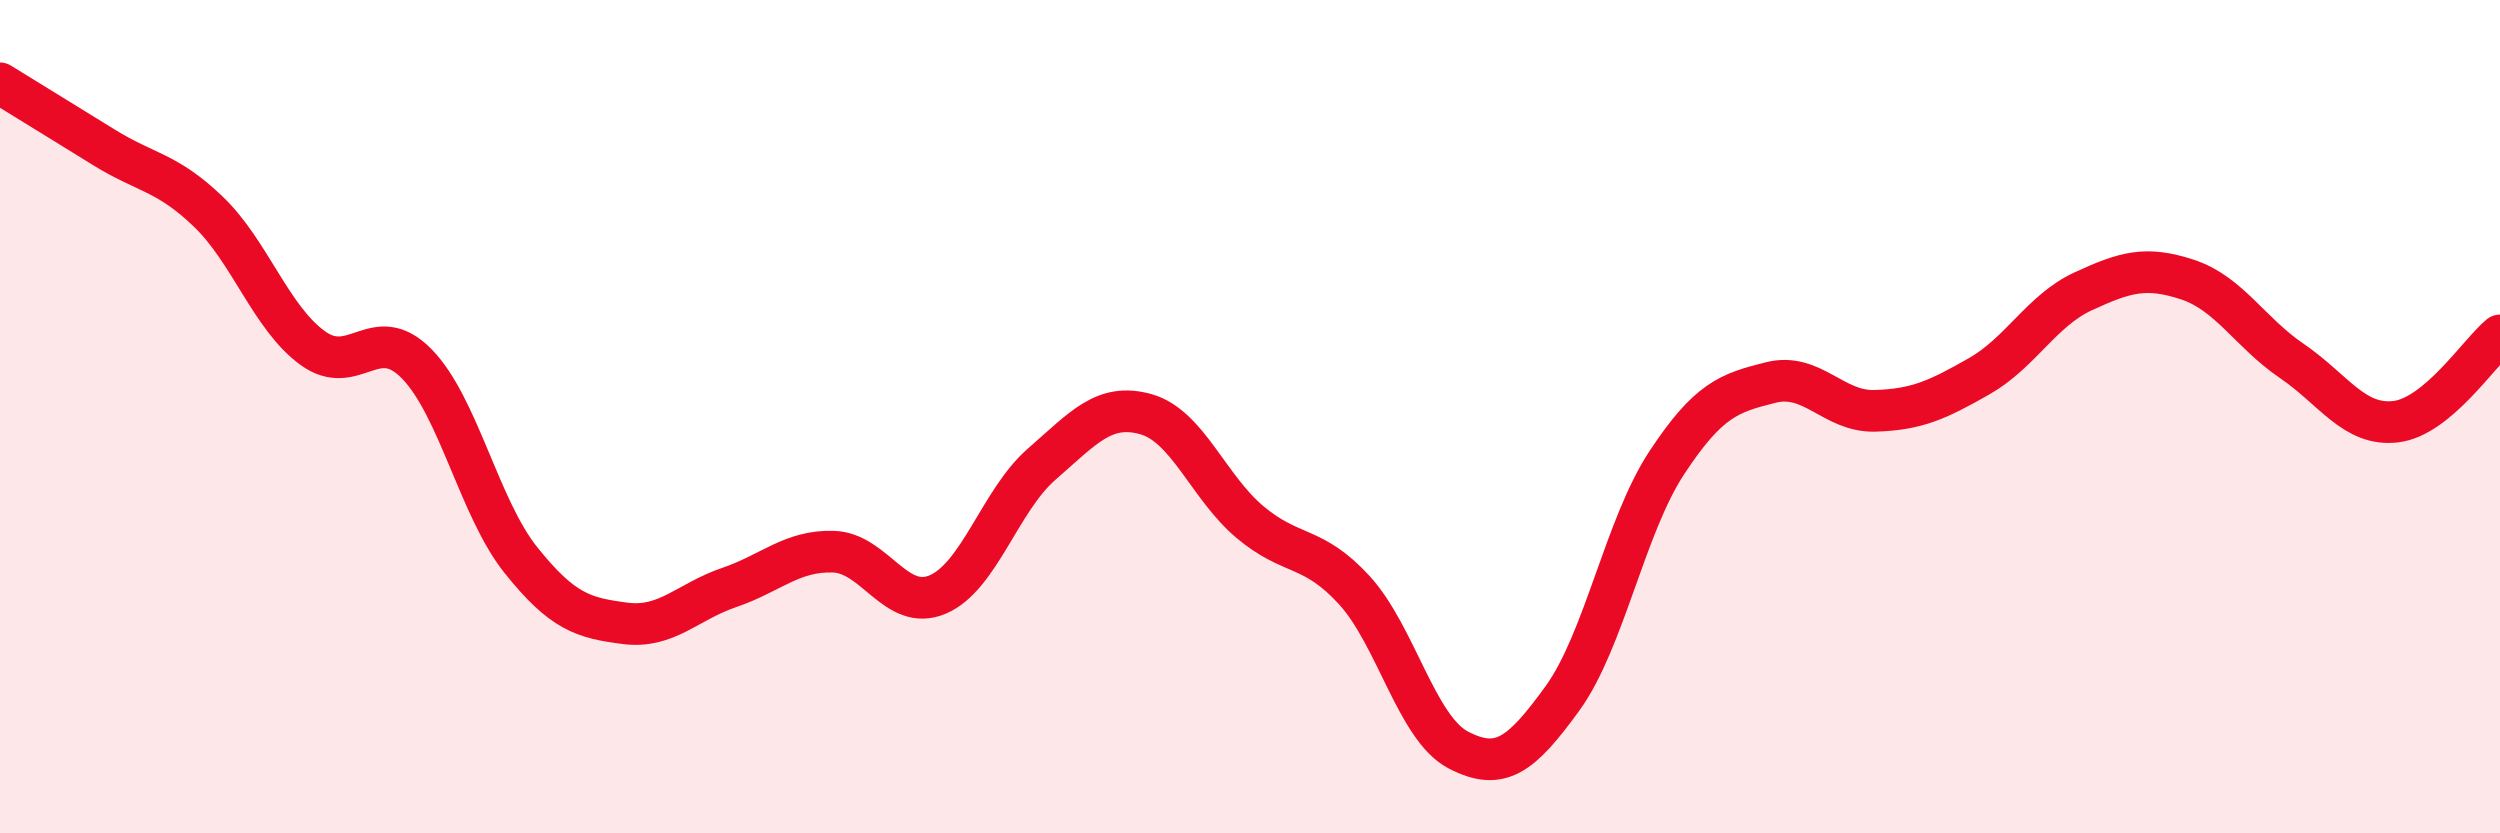
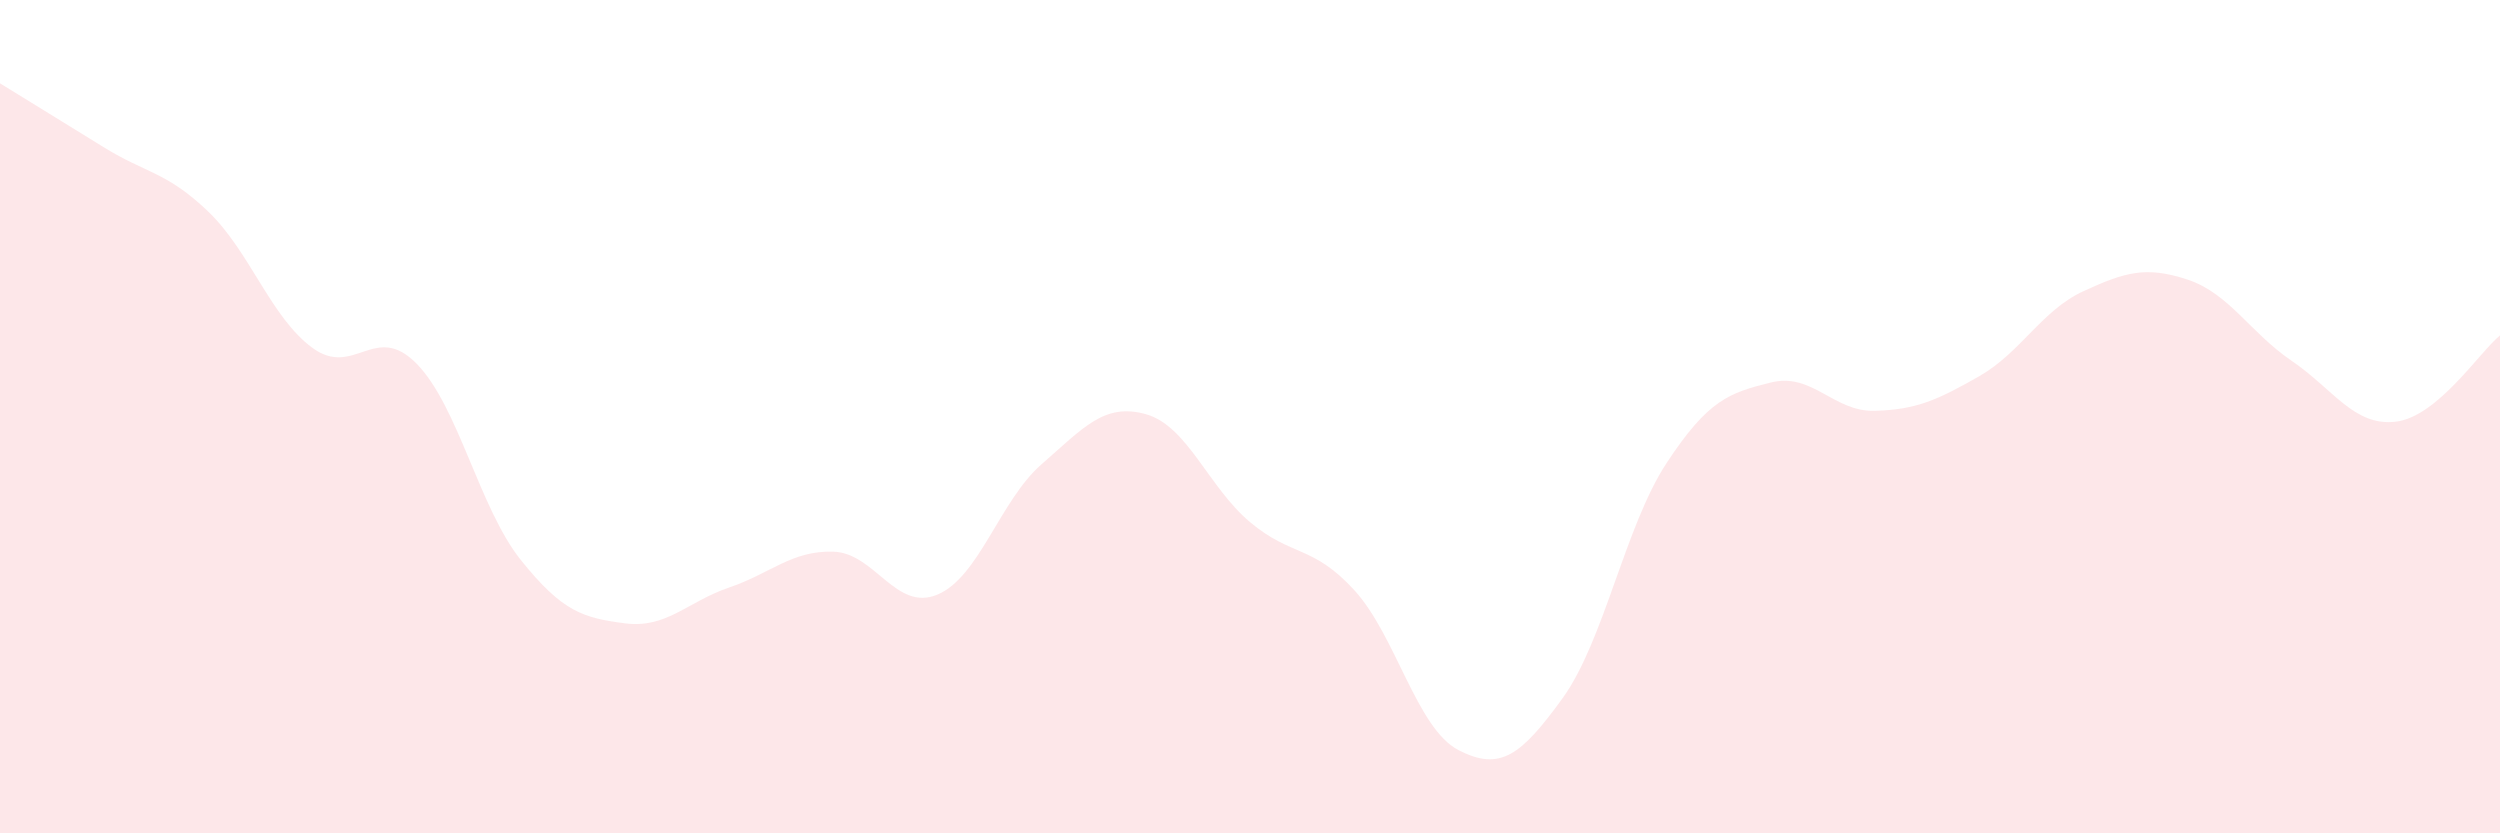
<svg xmlns="http://www.w3.org/2000/svg" width="60" height="20" viewBox="0 0 60 20">
  <path d="M 0,2 C 0.5,2.31 1.5,2.92 2.5,3.54 C 3.5,4.16 4,4.12 5,5.08 C 6,6.04 6.5,7.62 7.5,8.35 C 8.5,9.08 9,7.71 10,8.73 C 11,9.75 11.5,12.19 12.5,13.44 C 13.5,14.69 14,14.83 15,14.96 C 16,15.09 16.5,14.44 17.5,14.1 C 18.5,13.76 19,13.21 20,13.24 C 21,13.27 21.5,14.69 22.5,14.27 C 23.5,13.85 24,12.01 25,11.14 C 26,10.27 26.5,9.66 27.5,9.94 C 28.5,10.22 29,11.69 30,12.53 C 31,13.37 31.5,13.07 32.5,14.16 C 33.5,15.25 34,17.48 35,18 C 36,18.52 36.5,18.14 37.5,16.76 C 38.5,15.38 39,12.63 40,11.11 C 41,9.59 41.5,9.43 42.5,9.18 C 43.5,8.93 44,9.89 45,9.86 C 46,9.83 46.5,9.6 47.5,9.03 C 48.5,8.46 49,7.45 50,6.99 C 51,6.53 51.5,6.38 52.5,6.71 C 53.5,7.04 54,7.98 55,8.66 C 56,9.34 56.5,10.24 57.5,10.12 C 58.5,10 59.5,8.46 60,8.05L60 20L0 20Z" fill="#EB0A25" opacity="0.1" stroke-linecap="round" stroke-linejoin="round" />
-   <path d="M 0,2 C 0.5,2.31 1.5,2.92 2.5,3.54 C 3.5,4.16 4,4.12 5,5.08 C 6,6.04 6.5,7.62 7.5,8.35 C 8.5,9.08 9,7.71 10,8.73 C 11,9.75 11.5,12.19 12.5,13.44 C 13.5,14.69 14,14.83 15,14.96 C 16,15.09 16.5,14.44 17.5,14.1 C 18.5,13.76 19,13.21 20,13.24 C 21,13.27 21.5,14.69 22.5,14.27 C 23.5,13.85 24,12.01 25,11.14 C 26,10.27 26.5,9.66 27.5,9.94 C 28.5,10.22 29,11.69 30,12.53 C 31,13.37 31.5,13.07 32.5,14.16 C 33.5,15.25 34,17.48 35,18 C 36,18.52 36.5,18.14 37.5,16.76 C 38.5,15.38 39,12.63 40,11.11 C 41,9.59 41.5,9.43 42.5,9.18 C 43.5,8.93 44,9.89 45,9.86 C 46,9.83 46.5,9.6 47.5,9.03 C 48.5,8.46 49,7.45 50,6.99 C 51,6.53 51.5,6.38 52.5,6.71 C 53.5,7.04 54,7.98 55,8.66 C 56,9.34 56.5,10.24 57.5,10.12 C 58.5,10 59.5,8.46 60,8.05" stroke="#EB0A25" stroke-width="1" fill="none" stroke-linecap="round" stroke-linejoin="round" />
</svg>